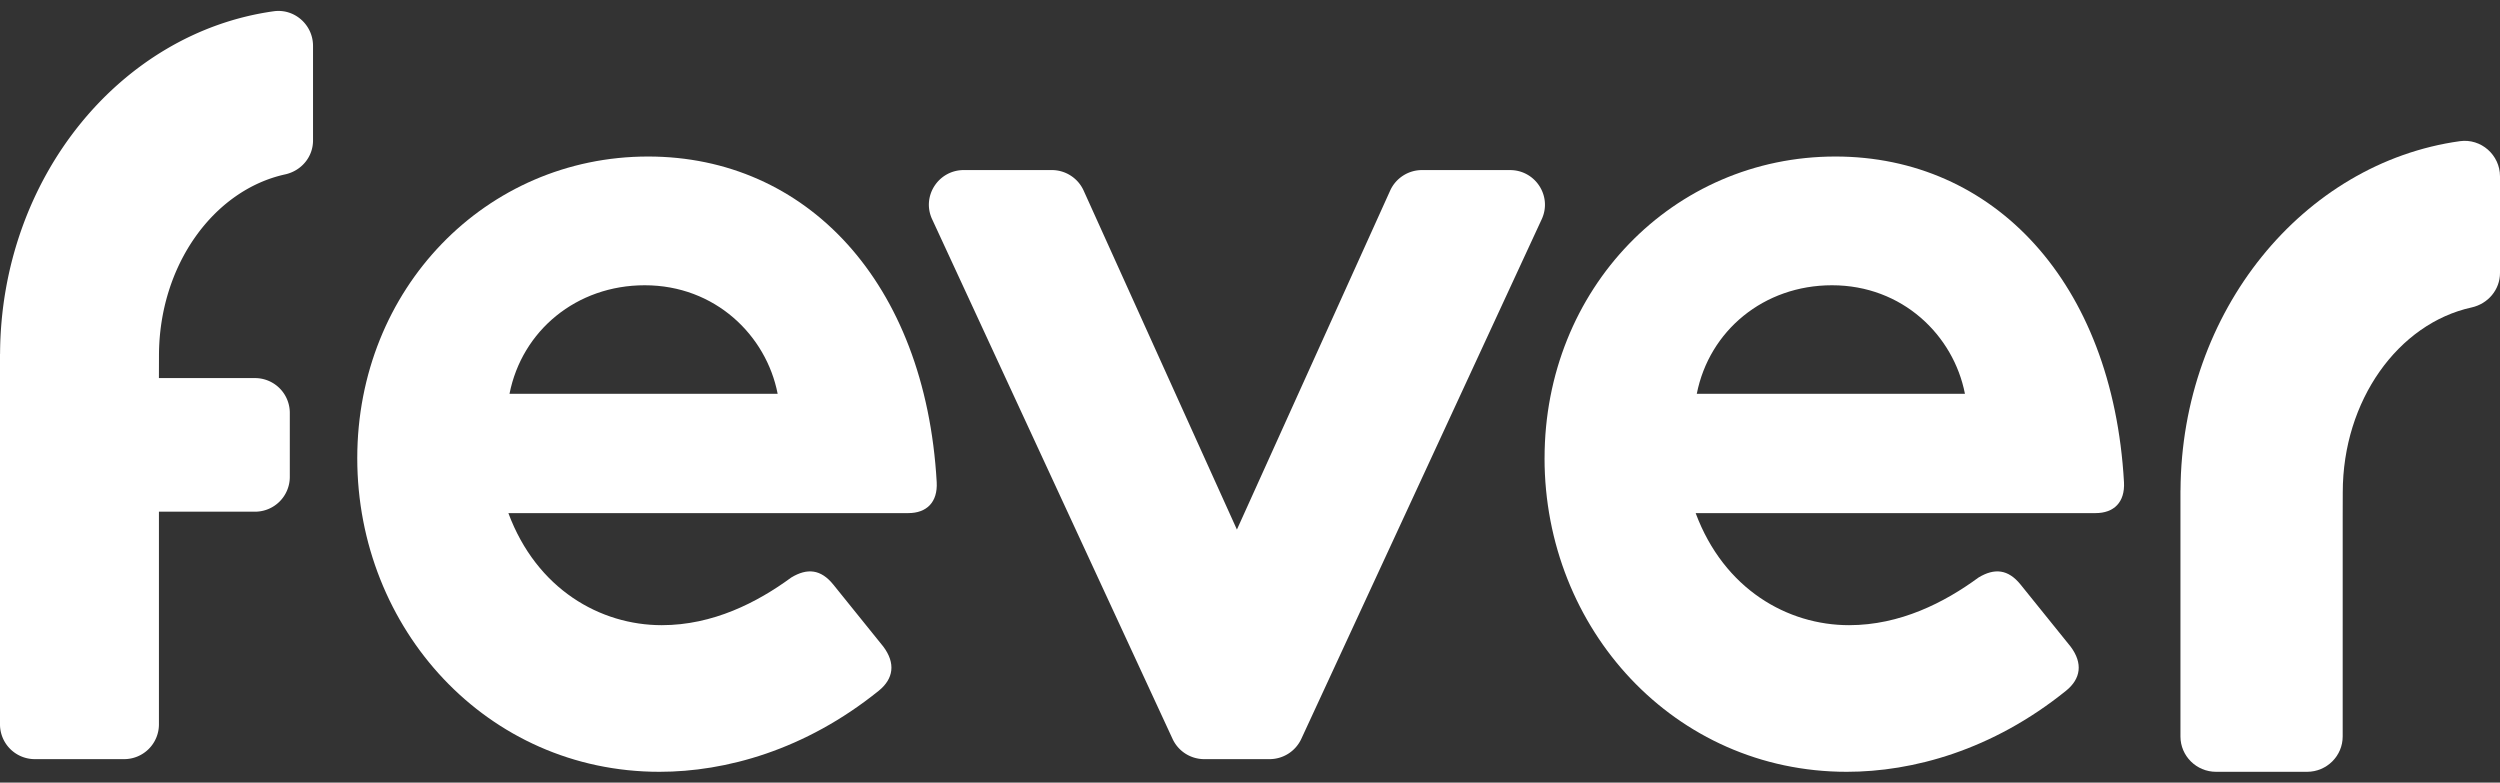
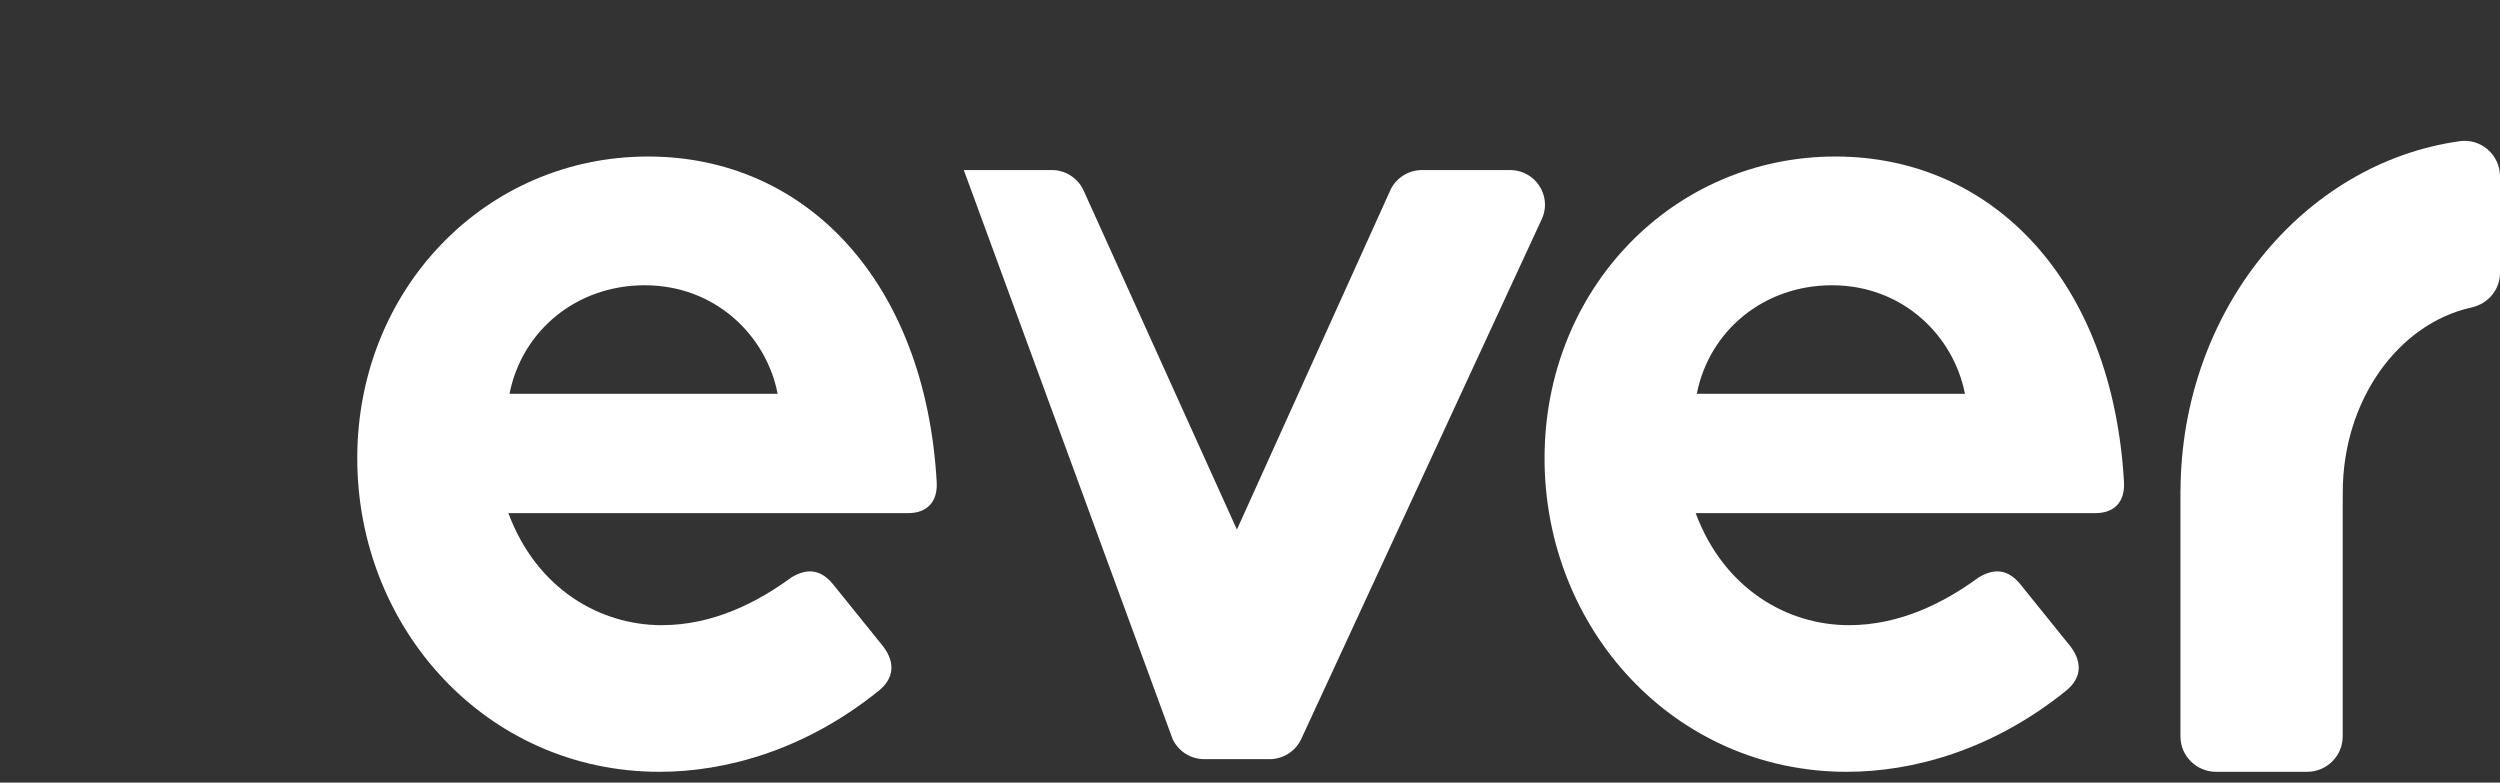
<svg xmlns="http://www.w3.org/2000/svg" width="115" height="36" fill="none">
  <rect width="100%" height="100%" fill="#333333" stroke="none" />
  <path fill="#fff" d="M113.155 6.494c-7.209 1.003-12.81 7.817-12.851 16.06h-.003v11.323c0 .898.734 1.626 1.639 1.626h4.185c.905 0 1.639-.728 1.639-1.626V23.693l.003-1.048c0-4.232 2.558-7.763 5.924-8.502.759-.167 1.309-.817 1.309-1.589V8.109c-.002-.978-.869-1.75-1.845-1.615Z" />
  <path fill="#fff" fill-rule="evenodd" d="M16.434 21.077c0-7.788 5.906-13.877 13.38-13.877 7.264 0 12.752 5.758 13.274 14.977.053.932-.469 1.426-1.306 1.426H23.385c1.307 3.51 4.235 5.155 7.056 5.155 2.353 0 4.39-1.043 5.959-2.194.731-.44 1.358-.384 1.933.328l2.3 2.852c.575.767.469 1.482-.21 2.03-3.398 2.741-7.056 3.729-10.087 3.729-7.943 0-13.902-6.583-13.902-14.426Zm13.223-7.955c-3.135 0-5.645 2.085-6.22 4.992h12.335c-.523-2.688-2.874-4.992-6.115-4.992Z" clip-rule="evenodd" />
-   <path fill="#fff" d="M69.46 7.823h-4.046c-.632 0-1.205.369-1.465.941L56.898 24.36 49.846 8.764a1.607 1.607 0 0 0-1.464-.941h-4.047c-1.171 0-1.947 1.205-1.458 2.26L53.938 33.99c.262.566.83.93 1.458.93H58.4c.628 0 1.196-.364 1.459-.93l11.06-23.905c.49-1.056-.287-2.261-1.457-2.261Z" />
+   <path fill="#fff" d="M69.46 7.823h-4.046c-.632 0-1.205.369-1.465.941L56.898 24.36 49.846 8.764a1.607 1.607 0 0 0-1.464-.941h-4.047L53.938 33.99c.262.566.83.93 1.458.93H58.4c.628 0 1.196-.364 1.459-.93l11.06-23.905c.49-1.056-.287-2.261-1.457-2.261Z" />
  <path fill="#fff" fill-rule="evenodd" d="M71.05 21.077c0-7.788 5.905-13.877 13.379-13.877 7.264 0 12.752 5.758 13.274 14.977.053.932-.469 1.426-1.306 1.426H78c1.308 3.51 4.235 5.155 7.056 5.155 2.353 0 4.39-1.043 5.959-2.194.731-.44 1.359-.384 1.933.328l2.3 2.852c.575.767.47 1.482-.21 2.03-3.397 2.741-7.056 3.729-10.087 3.729-7.943 0-13.902-6.583-13.902-14.426Zm13.222-7.955c-3.135 0-5.645 2.085-6.22 4.992h12.335c-.523-2.688-2.874-4.992-6.115-4.992Z" clip-rule="evenodd" />
-   <path fill="#fff" d="M12.592.518C5.53 1.503.043 8.188.003 16.274H0v17.05a1.6 1.6 0 0 0 1.606 1.596h4.1a1.6 1.6 0 0 0 1.605-1.596v-9.786h4.415a1.6 1.6 0 0 0 1.605-1.596v-2.955a1.6 1.6 0 0 0-1.605-1.595H7.31l.003-1.028c0-4.152 2.506-7.617 5.803-8.342.744-.163 1.283-.8 1.283-1.558V2.103c-.002-.96-.851-1.718-1.808-1.585Z" />
</svg>